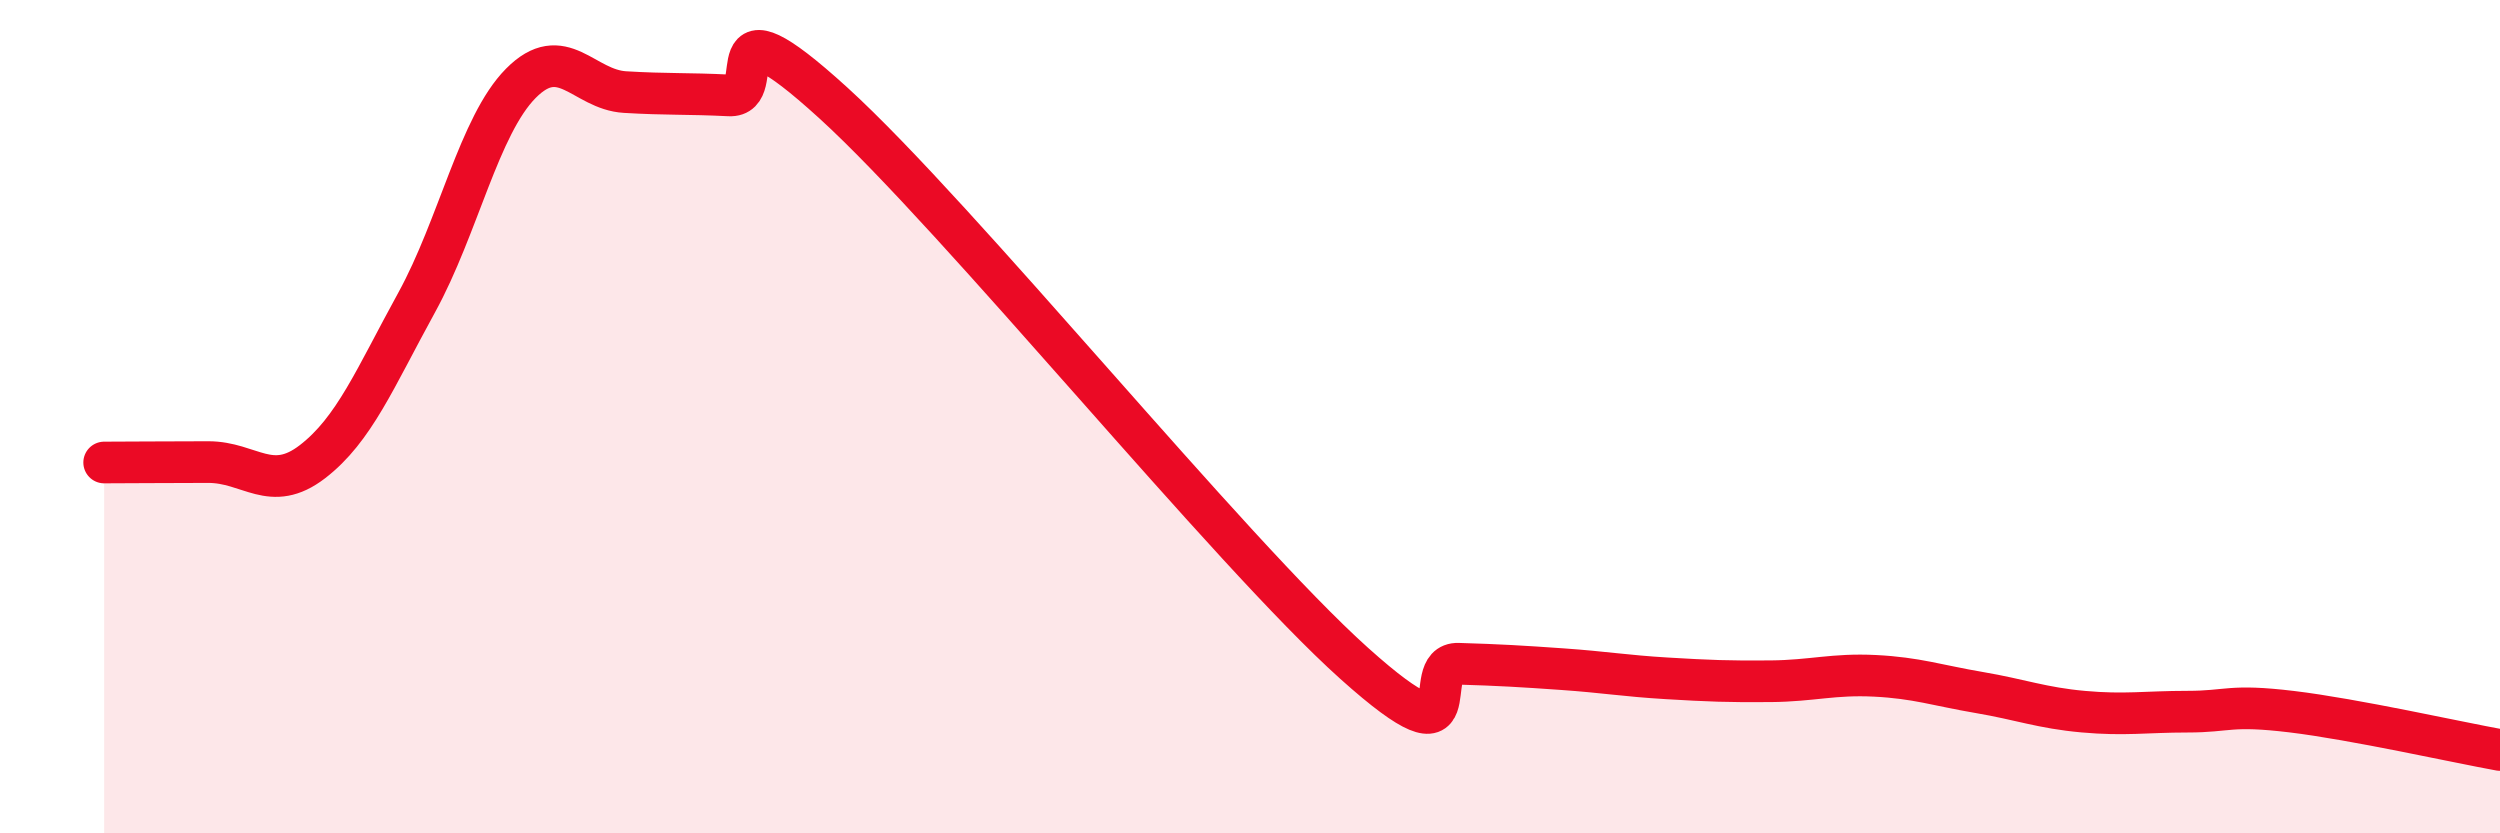
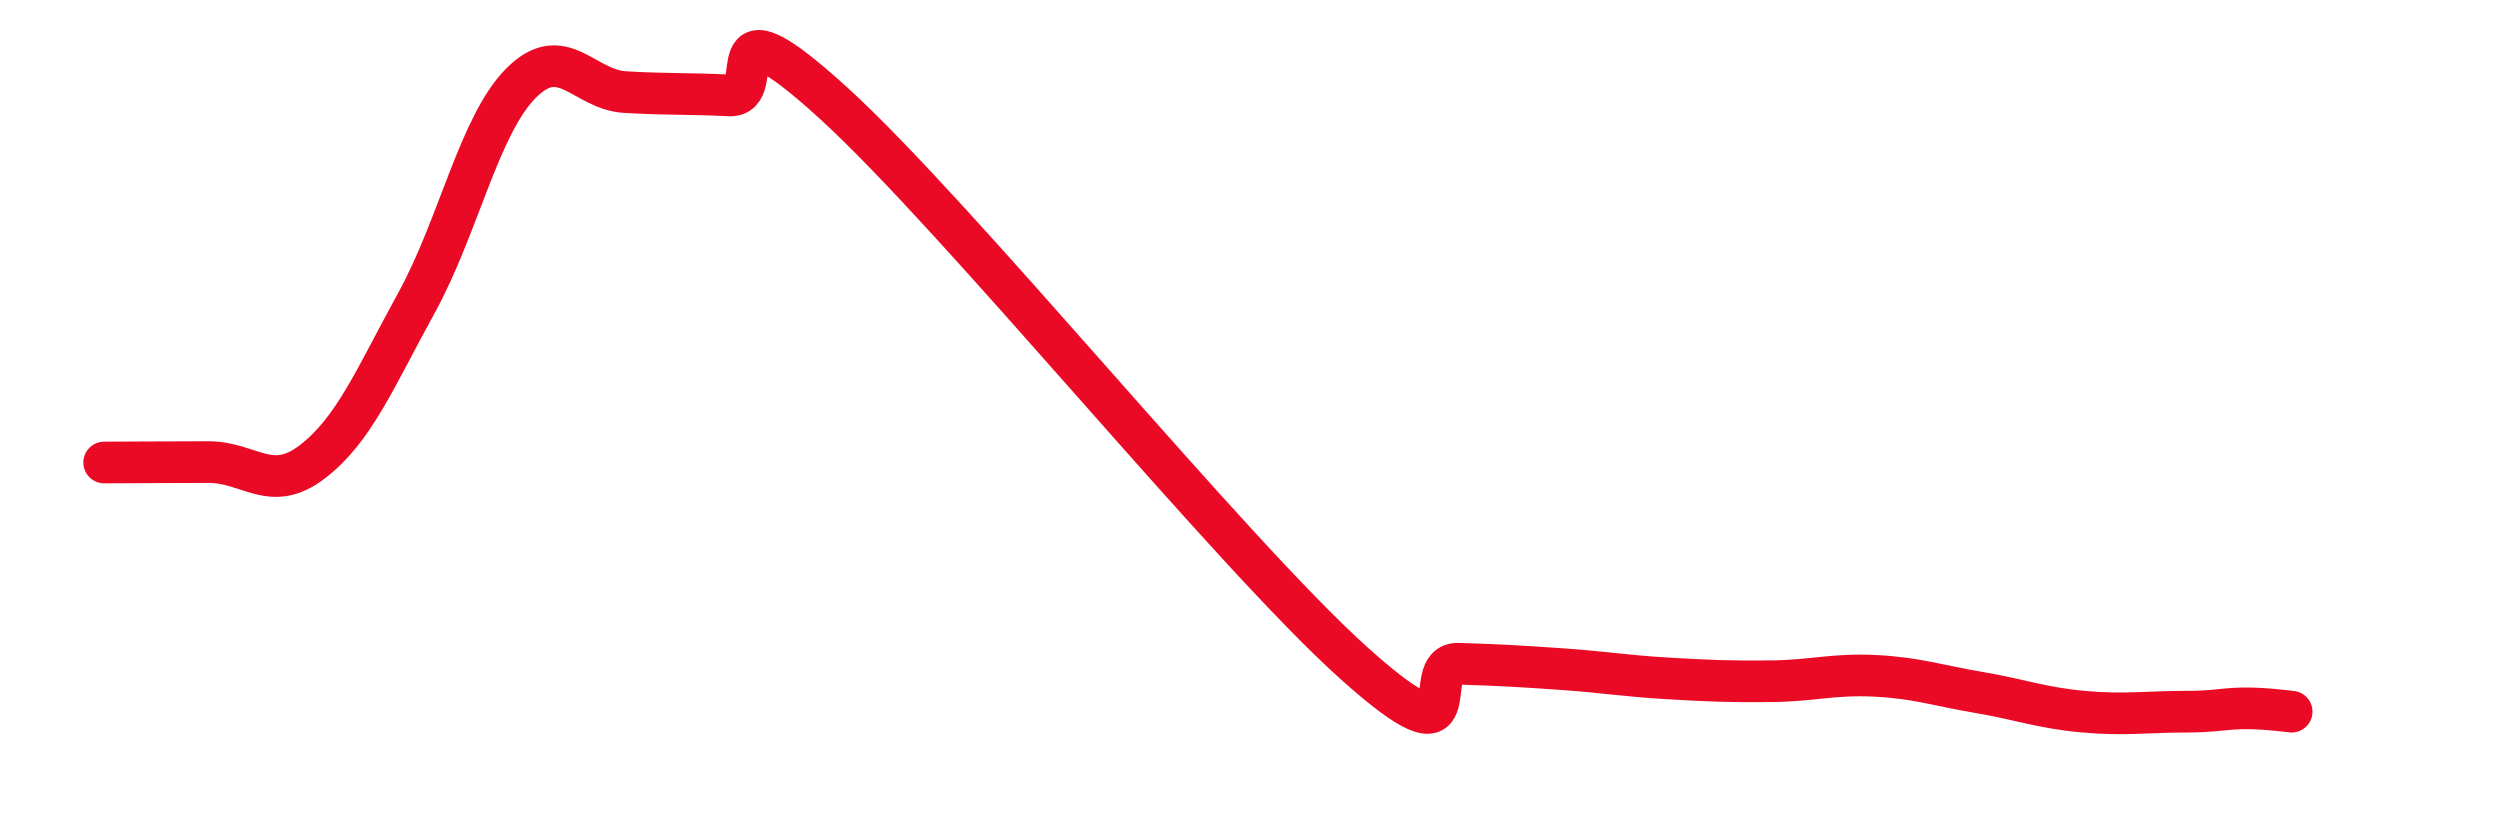
<svg xmlns="http://www.w3.org/2000/svg" width="60" height="20" viewBox="0 0 60 20">
-   <path d="M 2.5,11.1 C 3,11.1 4,11.09 5,11.09 C 6,11.09 6.5,11.85 7.5,11.08 C 8.5,10.31 9,9.08 10,7.26 C 11,5.44 11.5,3.01 12.5,2 C 13.5,0.99 14,2.15 15,2.21 C 16,2.27 16.5,2.24 17.5,2.29 C 18.5,2.34 17,-0.26 20,2.47 C 23,5.2 29.5,13.23 32.5,15.92 C 35.5,18.61 34,15.9 35,15.93 C 36,15.96 36.5,15.99 37.5,16.06 C 38.5,16.13 39,16.22 40,16.28 C 41,16.34 41.5,16.36 42.5,16.35 C 43.5,16.34 44,16.17 45,16.22 C 46,16.27 46.5,16.45 47.5,16.62 C 48.5,16.79 49,16.99 50,17.08 C 51,17.17 51.5,17.08 52.5,17.08 C 53.5,17.08 53.5,16.9 55,17.08 C 56.5,17.26 59,17.82 60,18L60 20L2.5 20Z" fill="#EB0A25" opacity="0.1" stroke-linecap="round" stroke-linejoin="round" />
-   <path d="M 2.5,11.1 C 3,11.1 4,11.09 5,11.09 C 6,11.09 6.5,11.85 7.5,11.08 C 8.5,10.31 9,9.08 10,7.26 C 11,5.44 11.5,3.01 12.5,2 C 13.5,0.99 14,2.15 15,2.21 C 16,2.27 16.5,2.24 17.5,2.29 C 18.5,2.34 17,-0.26 20,2.47 C 23,5.2 29.5,13.23 32.5,15.92 C 35.5,18.61 34,15.9 35,15.93 C 36,15.96 36.5,15.99 37.5,16.06 C 38.5,16.13 39,16.22 40,16.28 C 41,16.34 41.5,16.36 42.5,16.35 C 43.5,16.34 44,16.17 45,16.22 C 46,16.27 46.5,16.45 47.5,16.62 C 48.5,16.79 49,16.99 50,17.08 C 51,17.17 51.5,17.08 52.5,17.08 C 53.5,17.08 53.5,16.9 55,17.08 C 56.5,17.26 59,17.82 60,18" stroke="#EB0A25" stroke-width="1" fill="none" stroke-linecap="round" stroke-linejoin="round" />
+   <path d="M 2.5,11.1 C 3,11.1 4,11.09 5,11.09 C 6,11.09 6.5,11.85 7.5,11.08 C 8.5,10.31 9,9.08 10,7.26 C 11,5.44 11.5,3.01 12.5,2 C 13.5,0.99 14,2.15 15,2.21 C 16,2.27 16.5,2.24 17.5,2.29 C 18.5,2.34 17,-0.26 20,2.47 C 23,5.2 29.5,13.23 32.5,15.92 C 35.5,18.61 34,15.9 35,15.93 C 36,15.96 36.5,15.99 37.5,16.06 C 38.5,16.13 39,16.22 40,16.28 C 41,16.34 41.5,16.36 42.5,16.35 C 43.5,16.34 44,16.17 45,16.22 C 46,16.27 46.5,16.45 47.5,16.62 C 48.5,16.79 49,16.99 50,17.08 C 51,17.17 51.5,17.08 52.5,17.08 C 53.5,17.08 53.5,16.9 55,17.08 " stroke="#EB0A25" stroke-width="1" fill="none" stroke-linecap="round" stroke-linejoin="round" />
</svg>